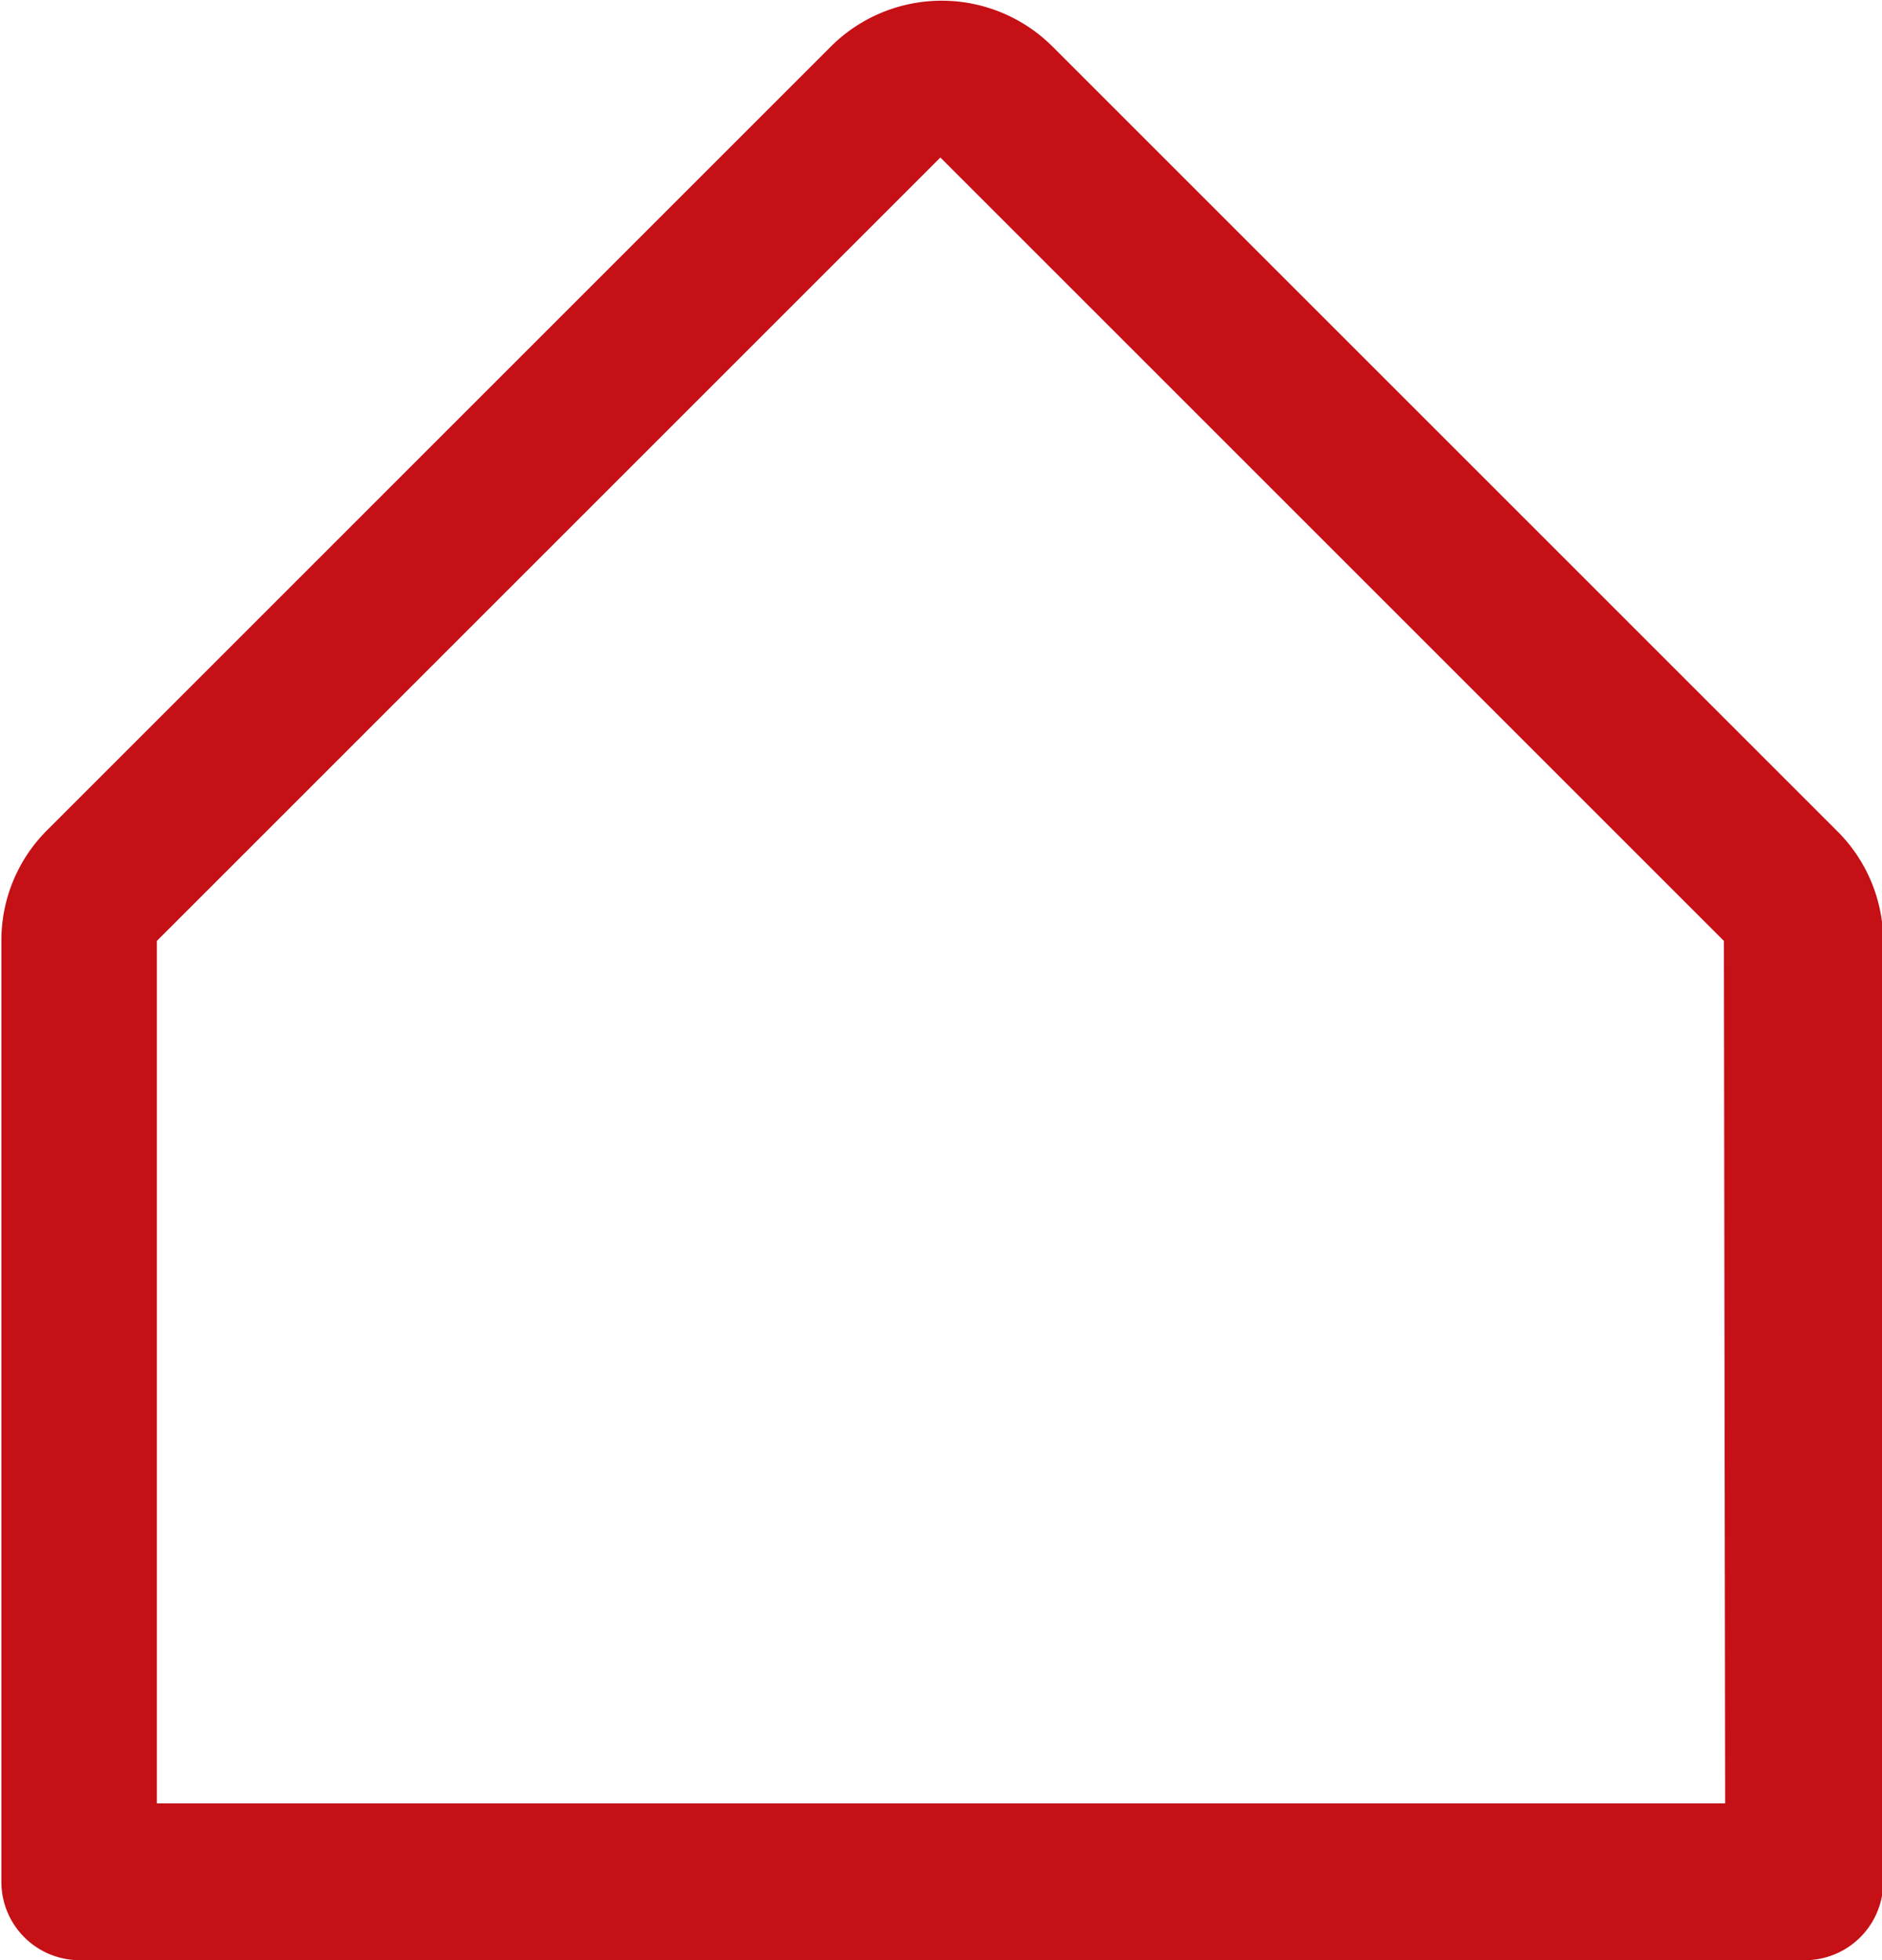
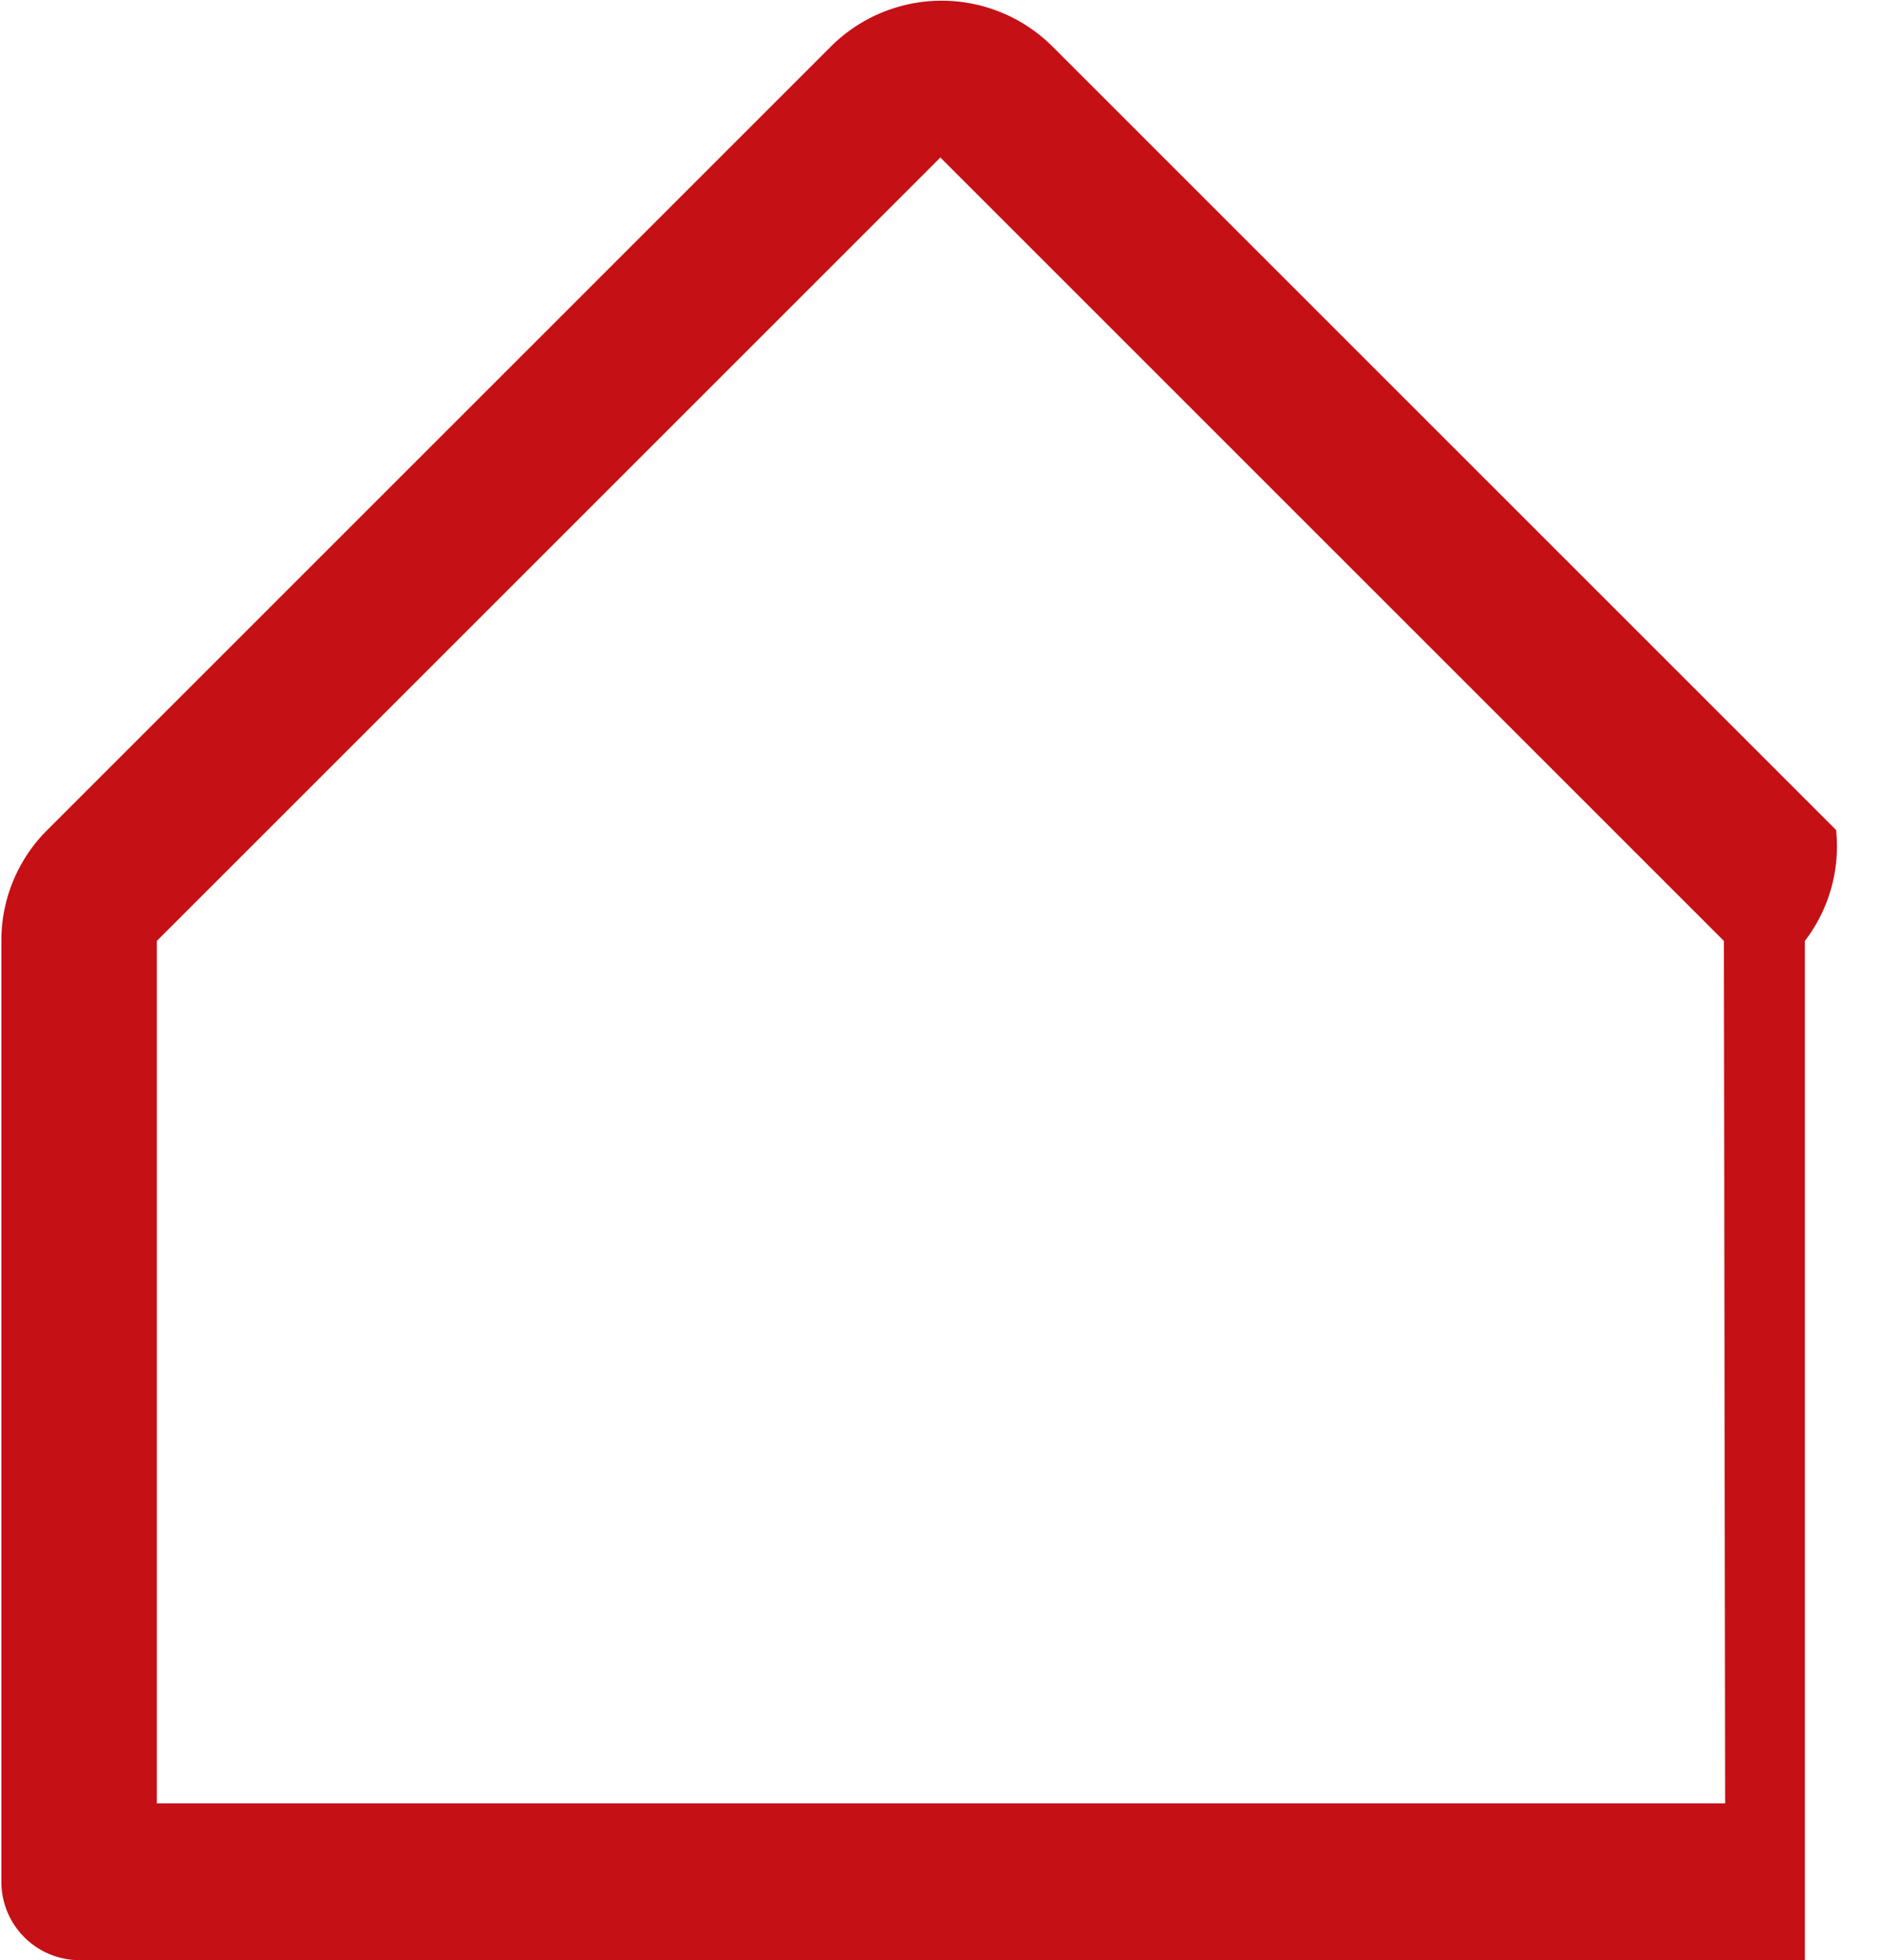
<svg xmlns="http://www.w3.org/2000/svg" width="13.691" height="14.262" viewBox="0 0 13.691 14.262">
-   <path id="icon-startseite" d="M45.357,30.036l-5.7-5.7a1.141,1.141,0,0,0-1.613,0l-5.7,5.7a1.132,1.132,0,0,0-.334.807v6.846a.57.57,0,0,0,.57.57h12.55a.57.57,0,0,0,.57-.57V30.843A1.132,1.132,0,0,0,45.357,30.036Zm-.807,7.082H33.141V30.843l5.7-5.7,5.7,5.7Z" transform="translate(-32 -23.997)" fill="#c51015" />
+   <path id="icon-startseite" d="M45.357,30.036l-5.7-5.7a1.141,1.141,0,0,0-1.613,0l-5.7,5.7a1.132,1.132,0,0,0-.334.807v6.846a.57.57,0,0,0,.57.57h12.55V30.843A1.132,1.132,0,0,0,45.357,30.036Zm-.807,7.082H33.141V30.843l5.7-5.7,5.7,5.7Z" transform="translate(-32 -23.997)" fill="#c51015" />
</svg>